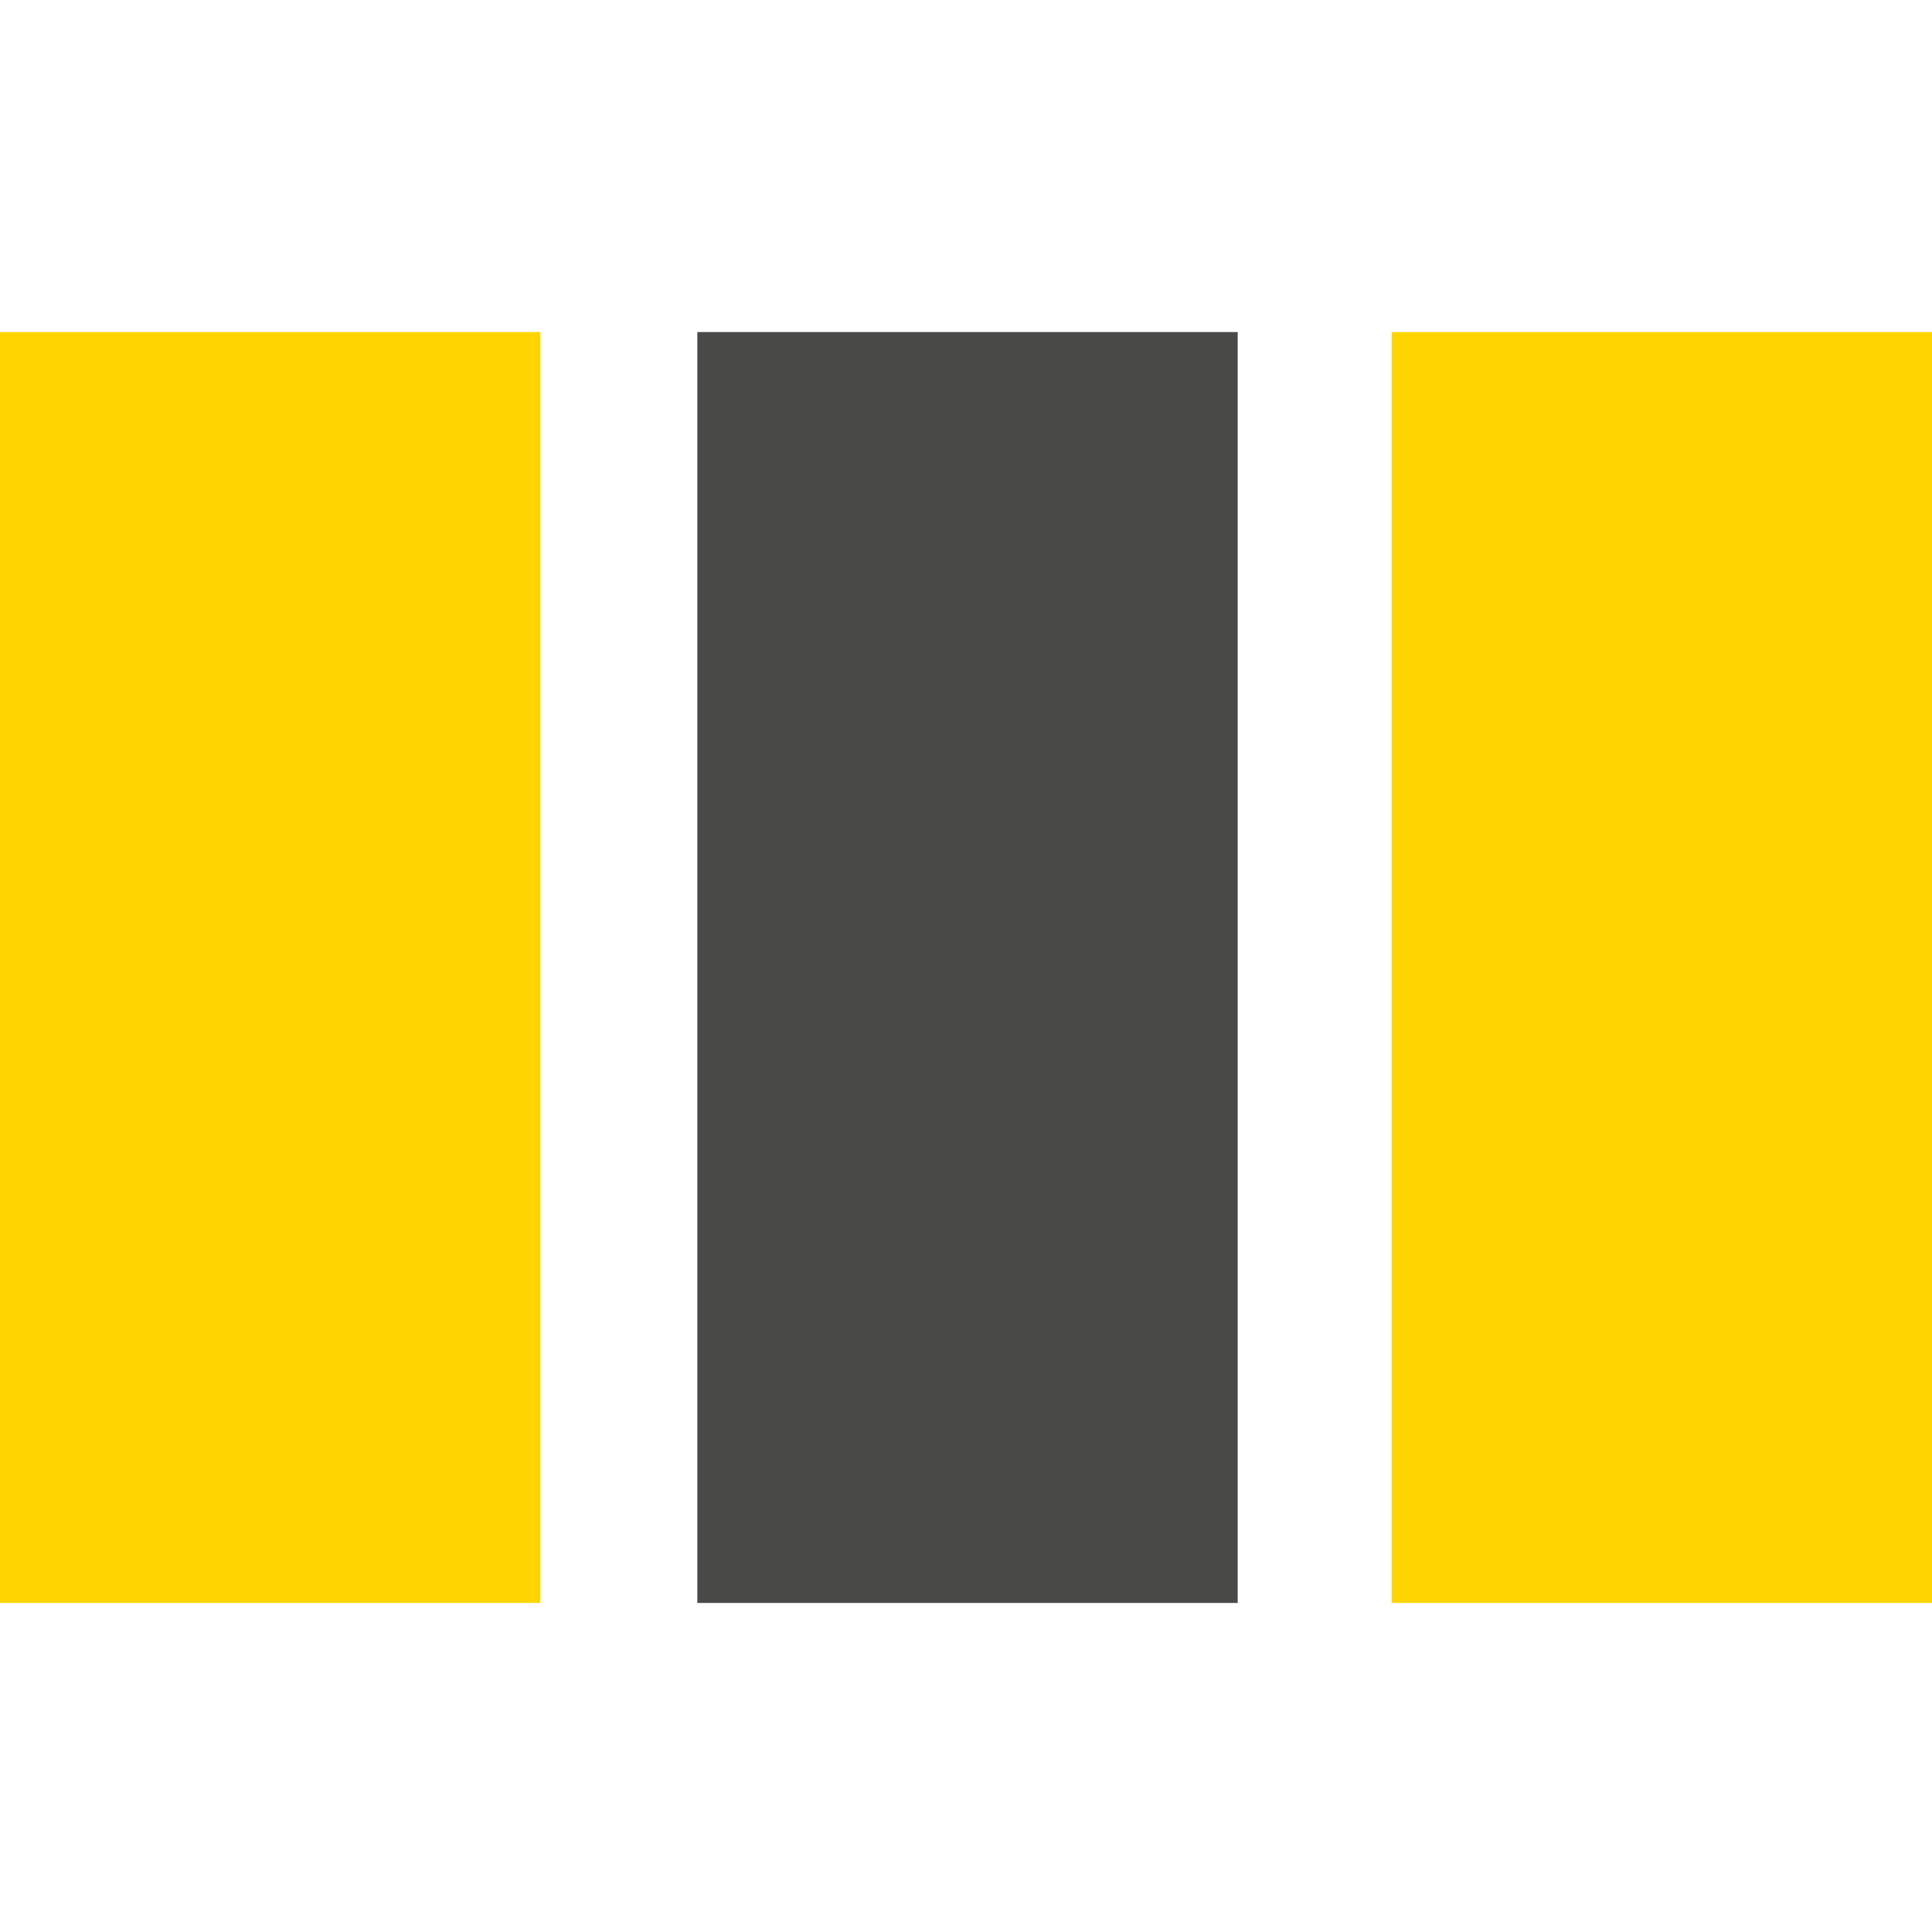
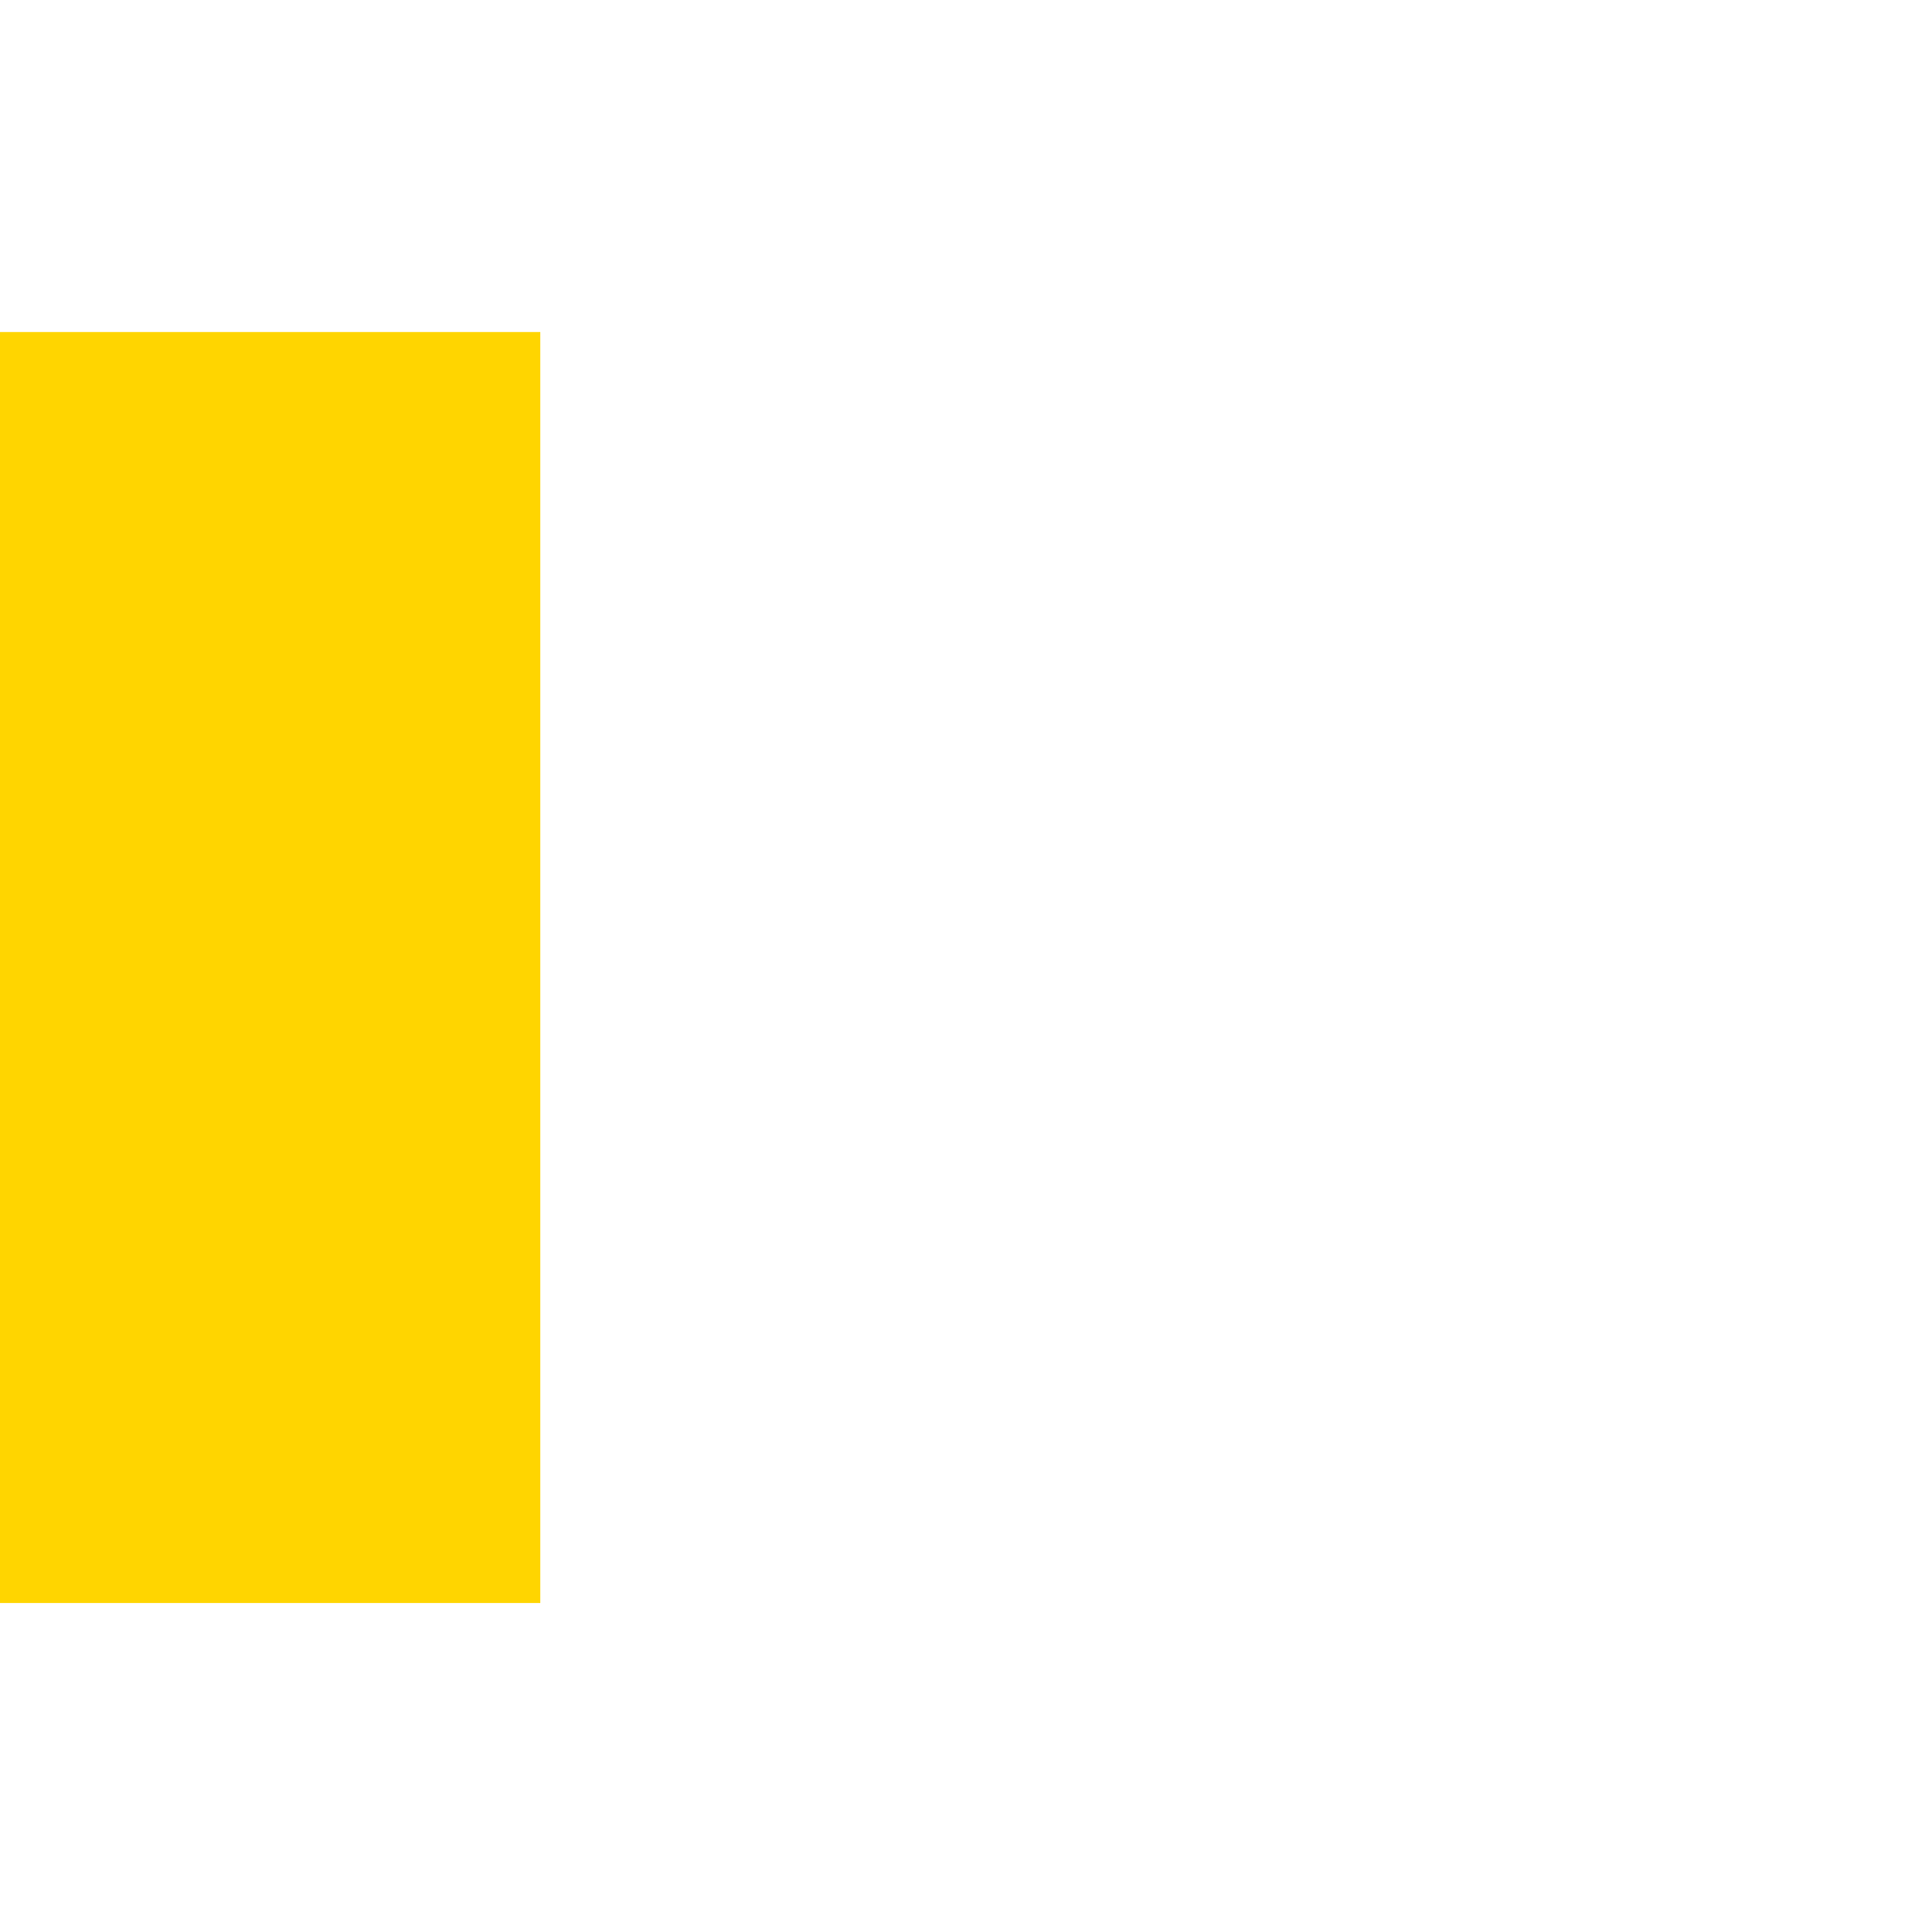
<svg xmlns="http://www.w3.org/2000/svg" id="Ebene_1" version="1.1" viewBox="0 0 64 64">
  <defs>
    <style>
      .st0 {
        fill: none;
      }

      .st1 {
        fill: #ffd500;
      }

      .st2 {
        fill: #494948;
      }
    </style>
  </defs>
-   <path class="st0" d="M64,0H0v64h64V0Z" />
  <path class="st1" d="M17.9,11H0v42.1h17.9V11Z" />
-   <path class="st2" d="M41,11h-17.9v42.1h17.9V11Z" />
-   <path class="st1" d="M64,11h-17.9v42.1h17.9V11Z" />
</svg>